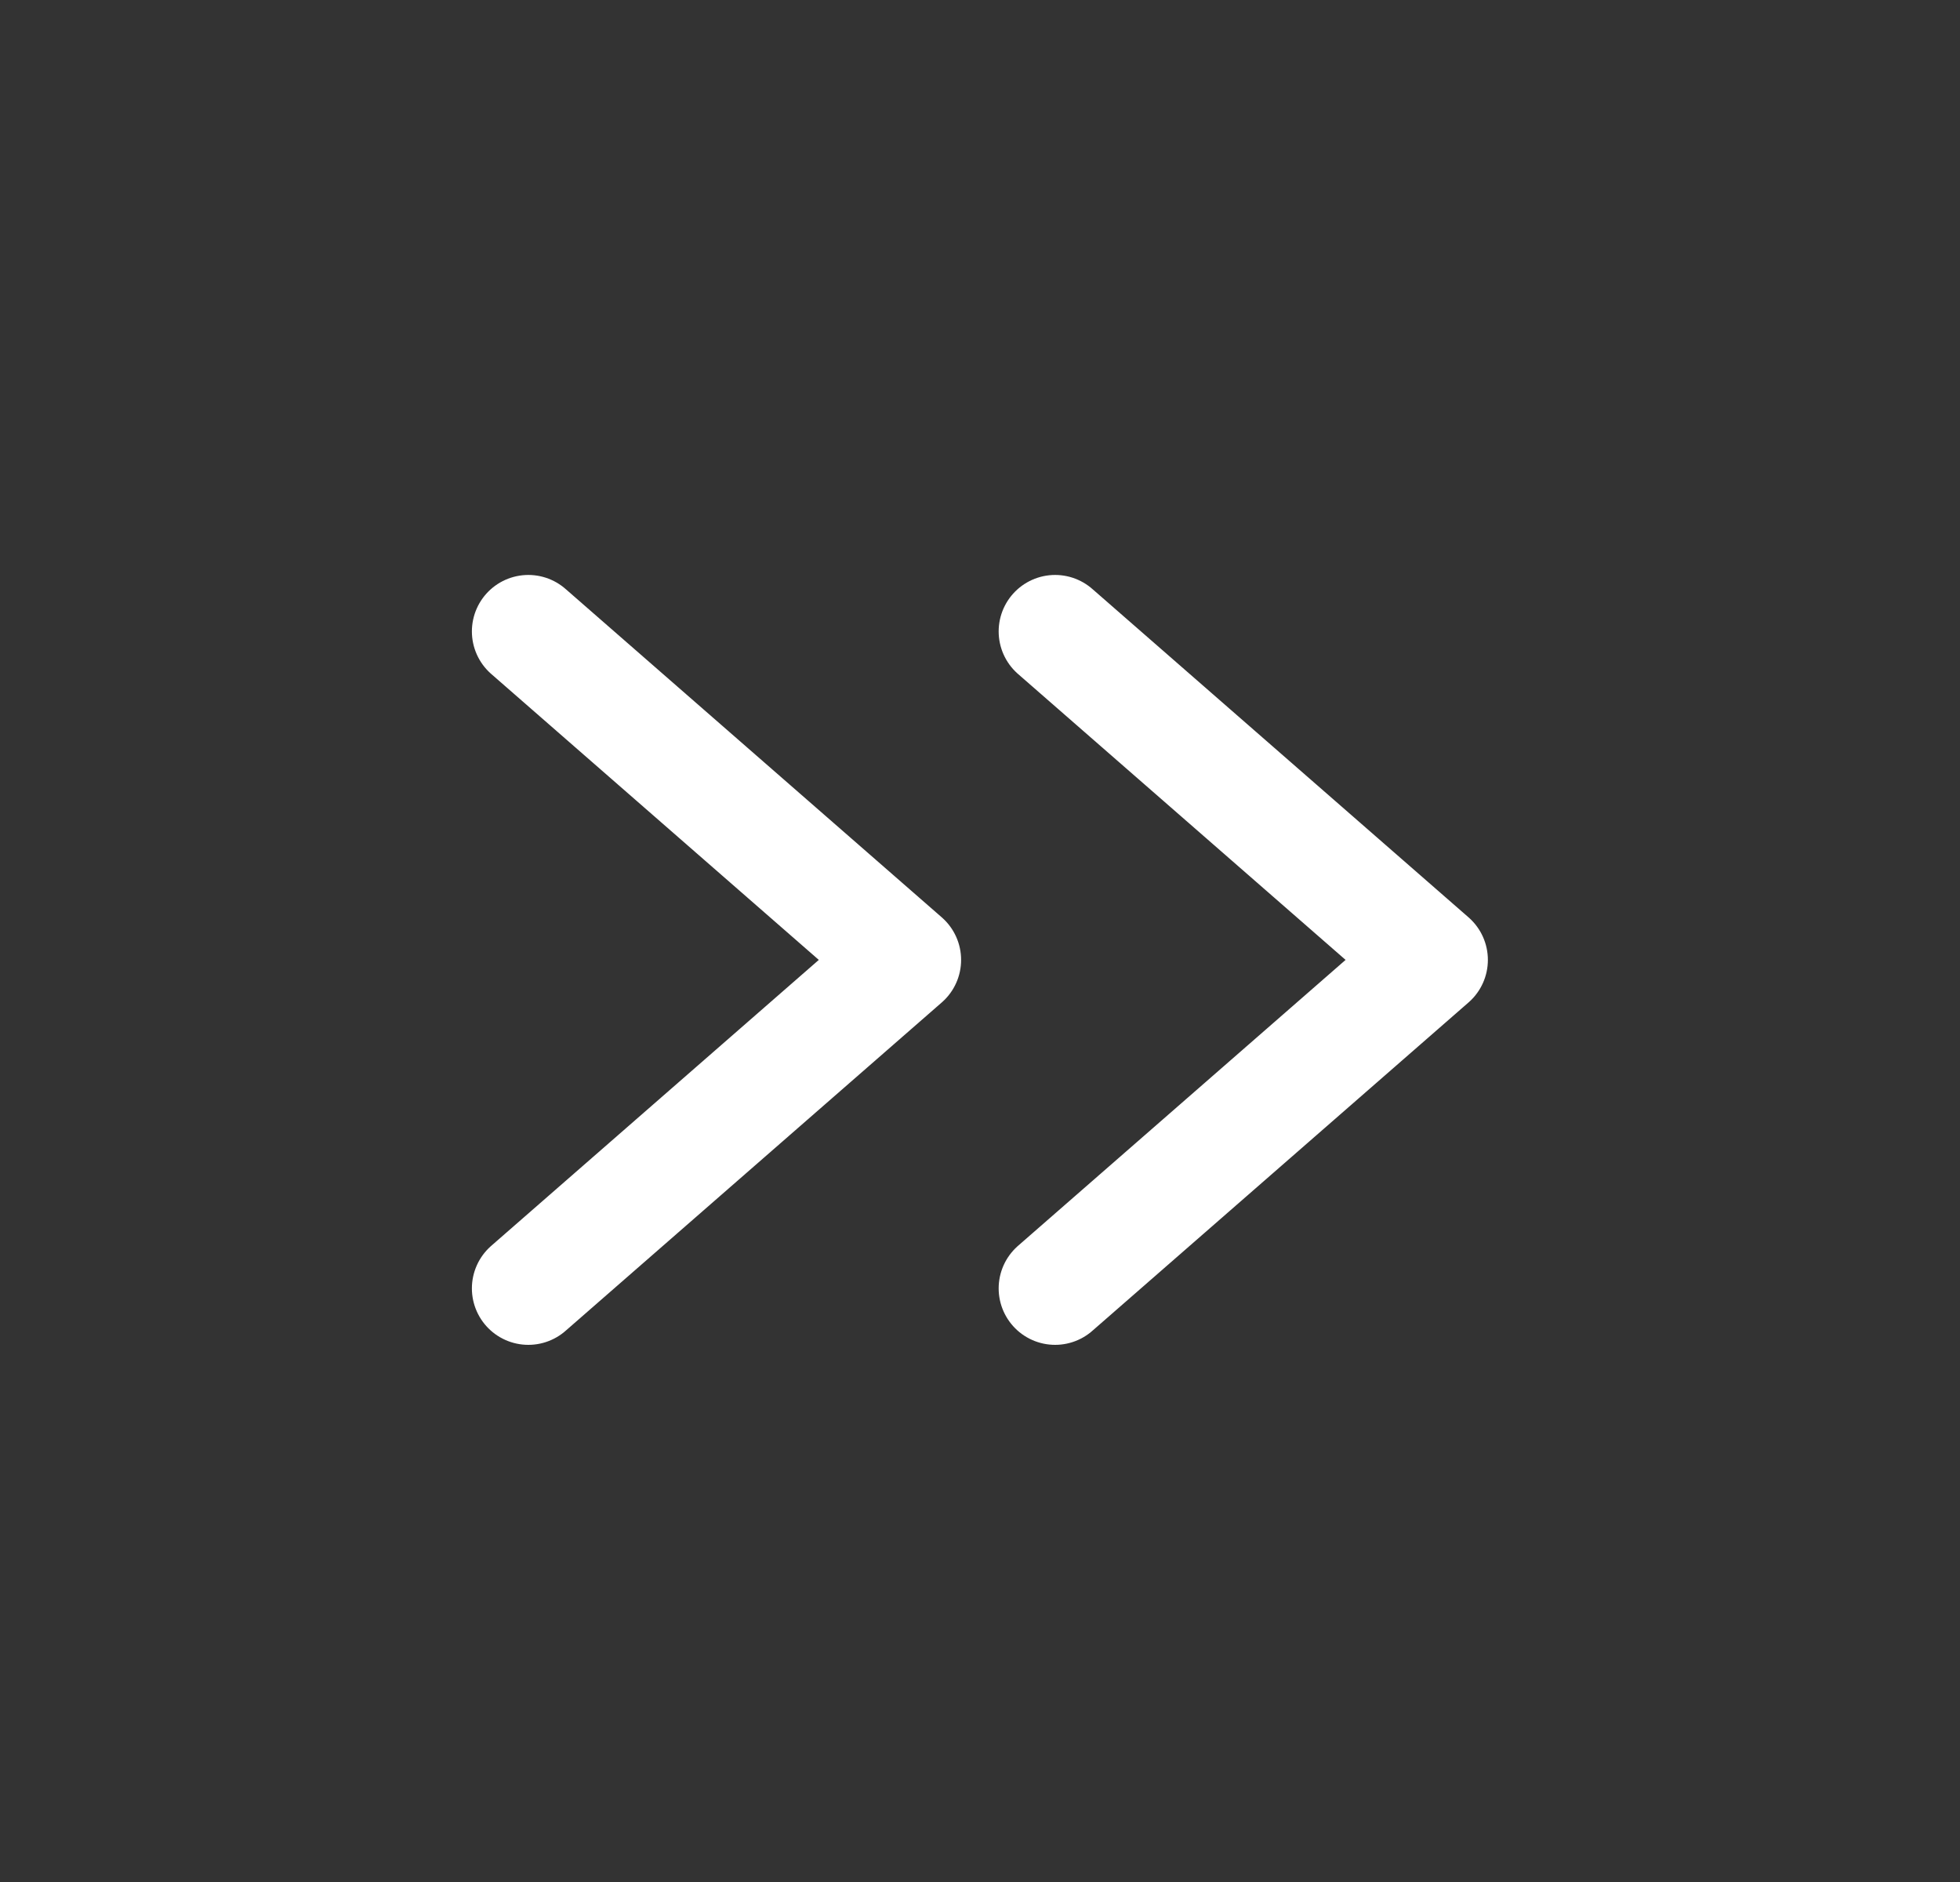
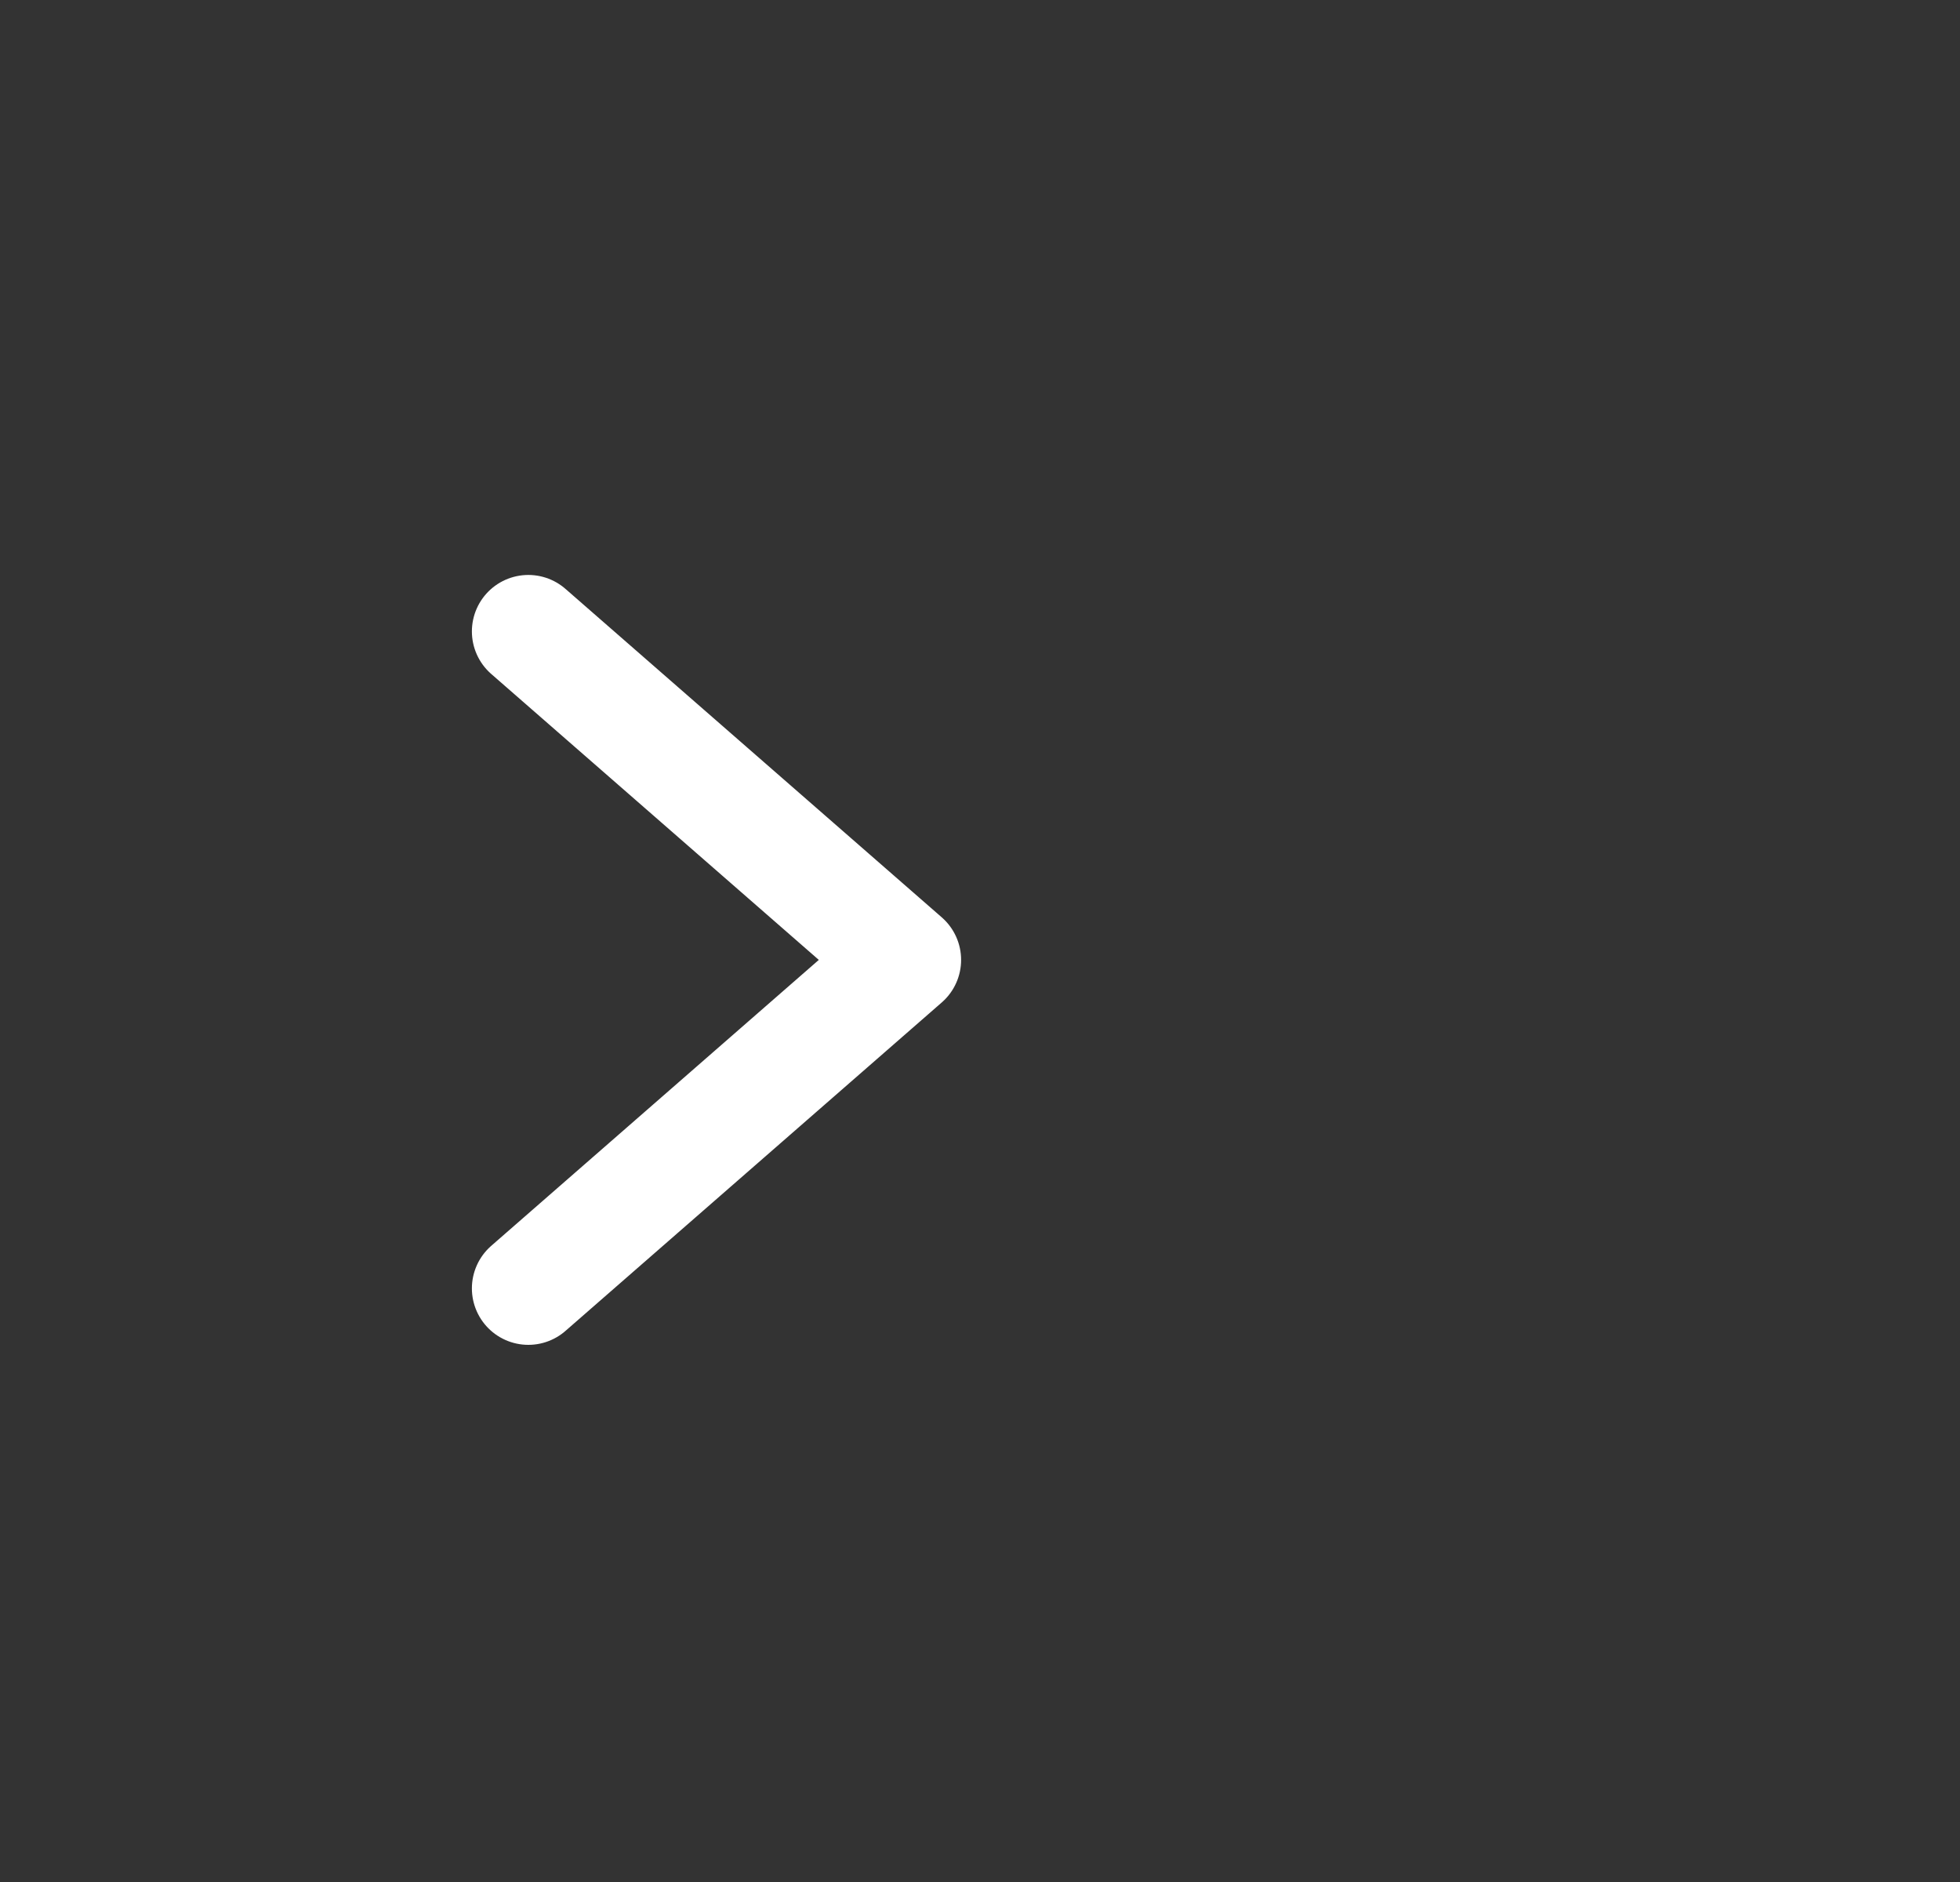
<svg xmlns="http://www.w3.org/2000/svg" width="25" height="24" viewBox="0 0 25 24" fill="none">
  <rect x="0" y="0" width="25" height="24" fill="#333333" stroke="none" />
-   <path d="M13.458 16.43L18.258 12.241L13.458 8.052" stroke="#ffffff" stroke-width="1.44" stroke-linecap="round" stroke-linejoin="round" />
  <path d="M6.739 16.43L11.539 12.241L6.739 8.052" stroke="#ffffff" stroke-width="1.44" stroke-linecap="round" stroke-linejoin="round" />
</svg>